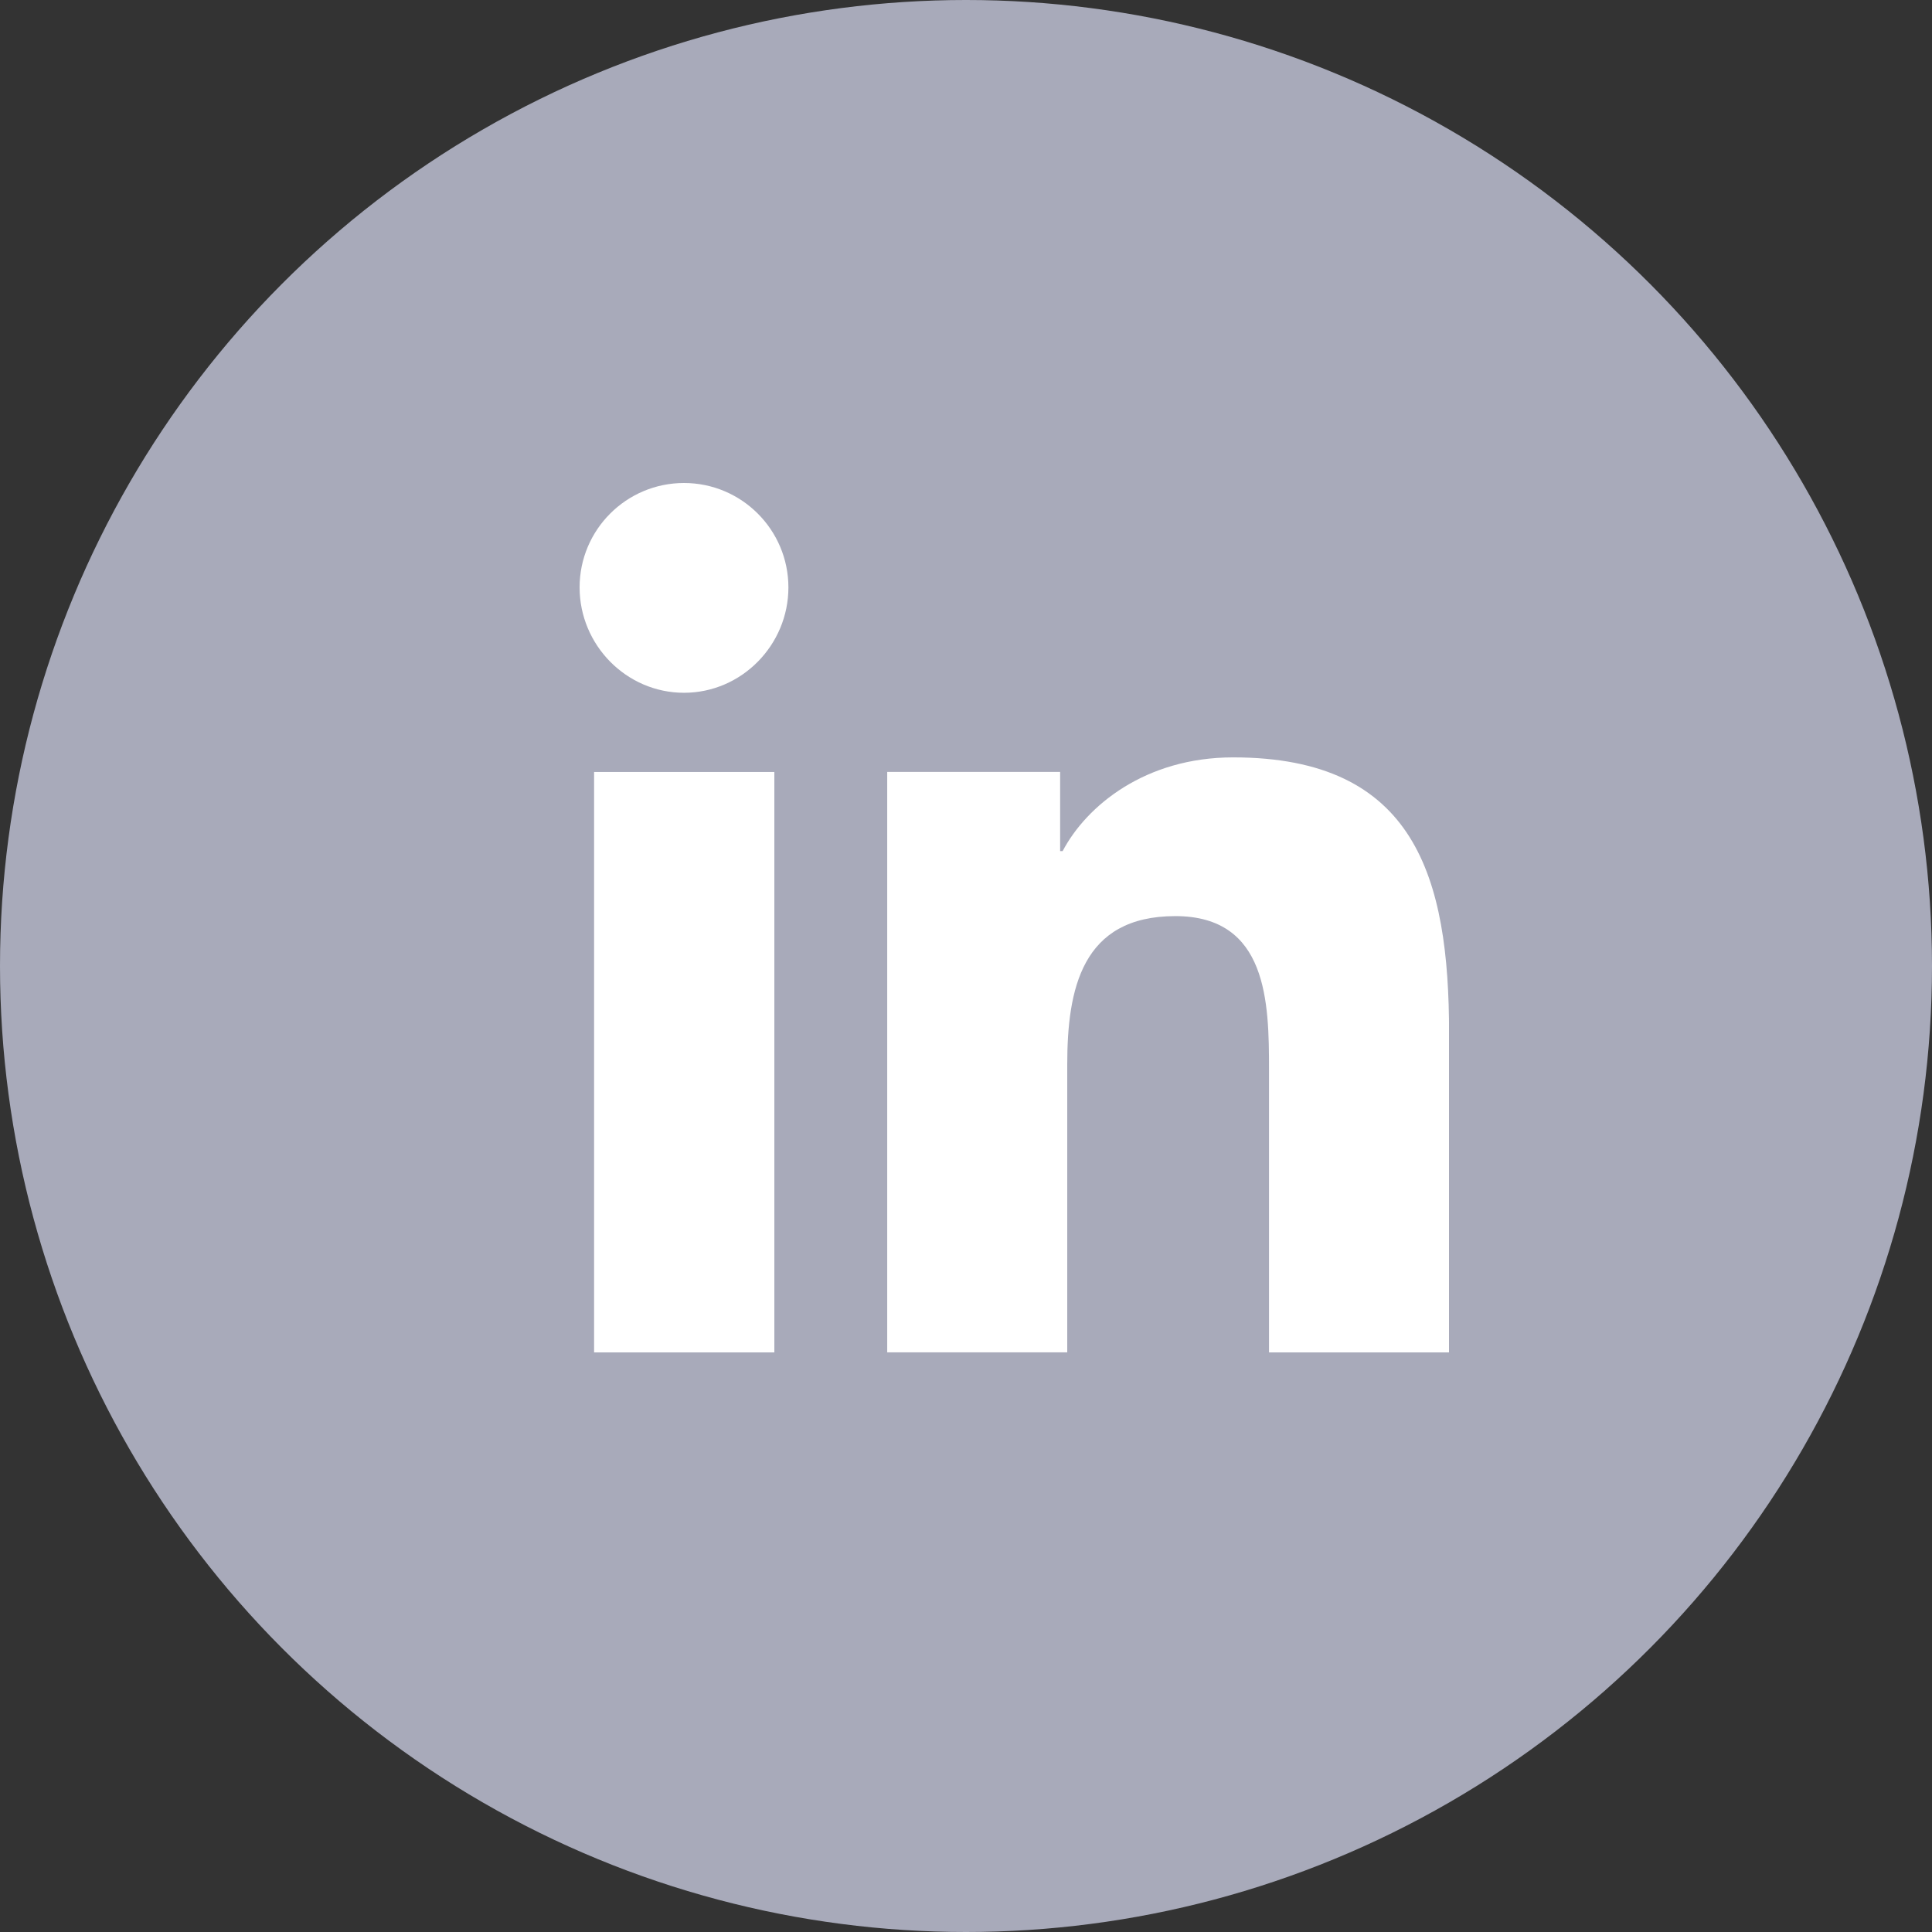
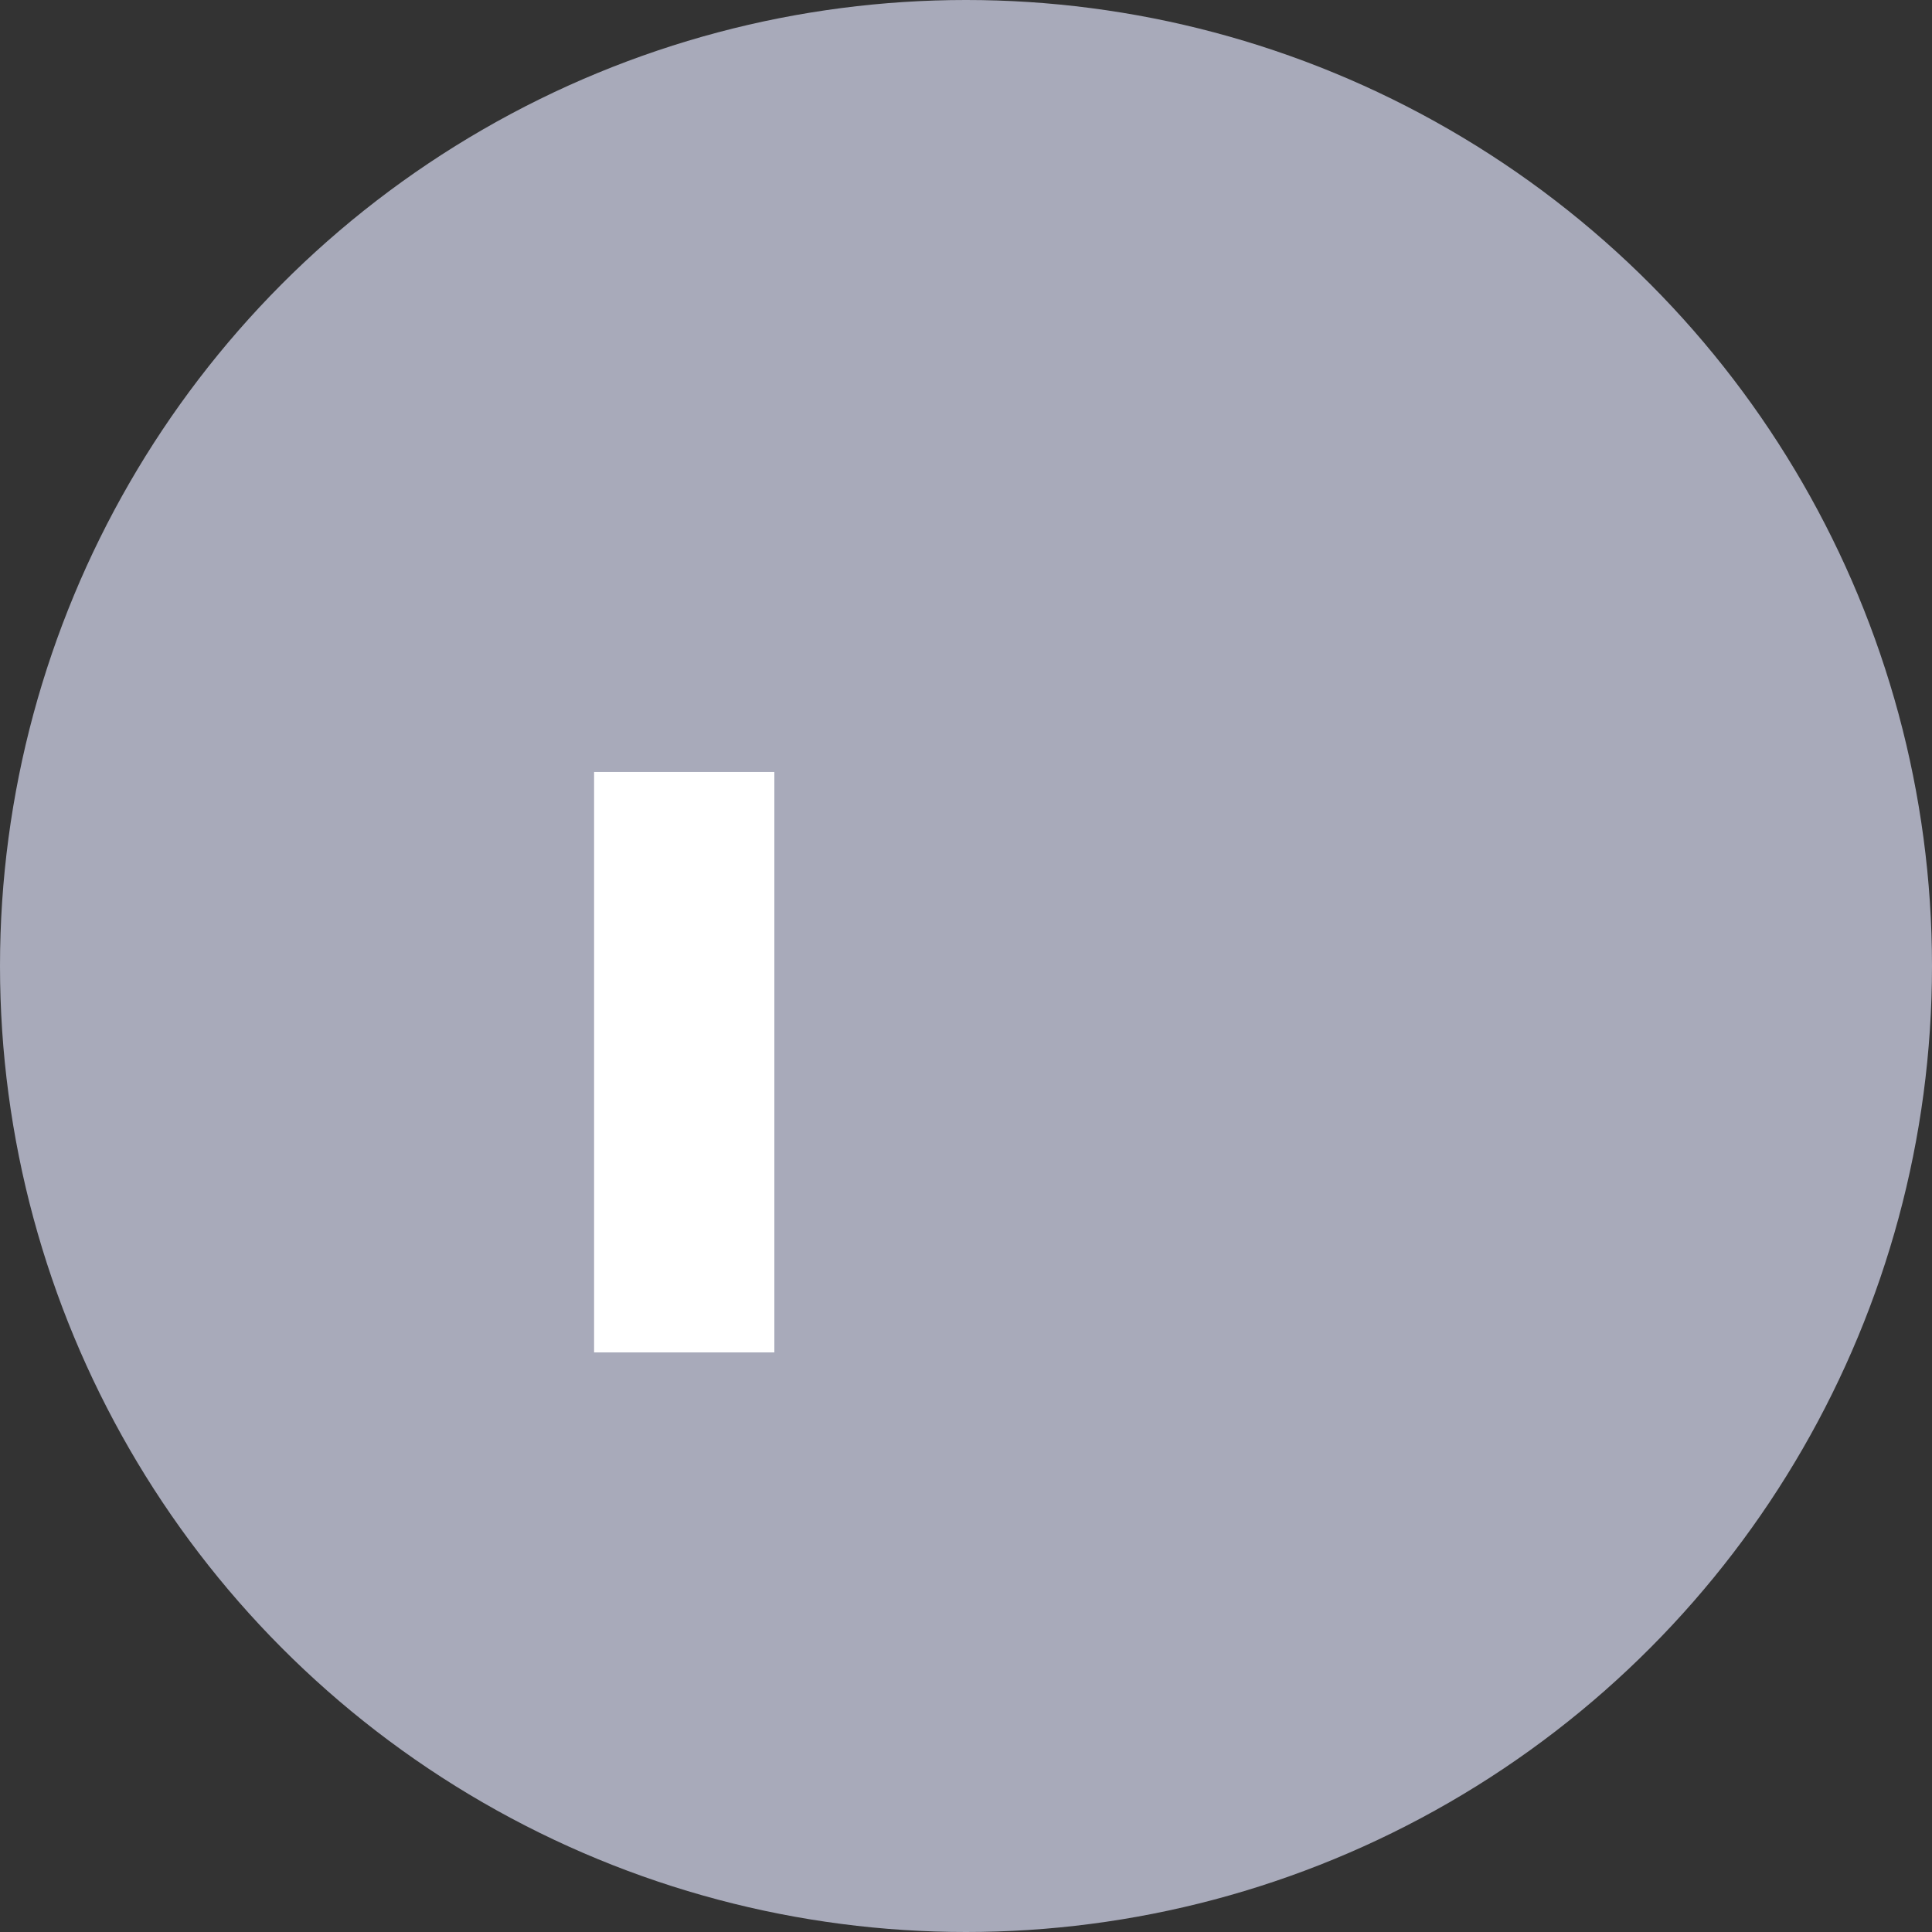
<svg xmlns="http://www.w3.org/2000/svg" width="50" height="50" viewBox="0 0 50 50" fill="none">
  <rect x="0" y="0" width="50" height="50" fill="#333333" stroke="none" />
  <circle cx="25" cy="25" r="25" fill="#A8AABA" />
  <g clip-path="url(#clip0_1290_4863)">
-     <path d="M37.497 35V34.999H37.502V26.747C37.502 22.71 36.633 19.601 31.914 19.601C29.645 19.601 28.123 20.846 27.501 22.026H27.436V19.977H22.961V34.999H27.62V27.561C27.62 25.602 27.992 23.709 30.417 23.709C32.807 23.709 32.842 25.944 32.842 27.686V35H37.497Z" fill="white" />
    <path d="M15.375 19.979H20.04V35H15.375V19.979Z" fill="white" />
-     <path d="M17.702 12.5C16.21 12.5 15 13.71 15 15.202C15 16.693 16.21 17.929 17.702 17.929C19.193 17.929 20.404 16.693 20.404 15.202C20.403 13.71 19.192 12.5 17.702 12.5V12.5Z" fill="white" />
  </g>
  <defs>
    <clipPath id="clip0_1290_4863">
      <rect width="22.5" height="22.5" fill="white" transform="translate(15 12.5)" />
    </clipPath>
  </defs>
</svg>